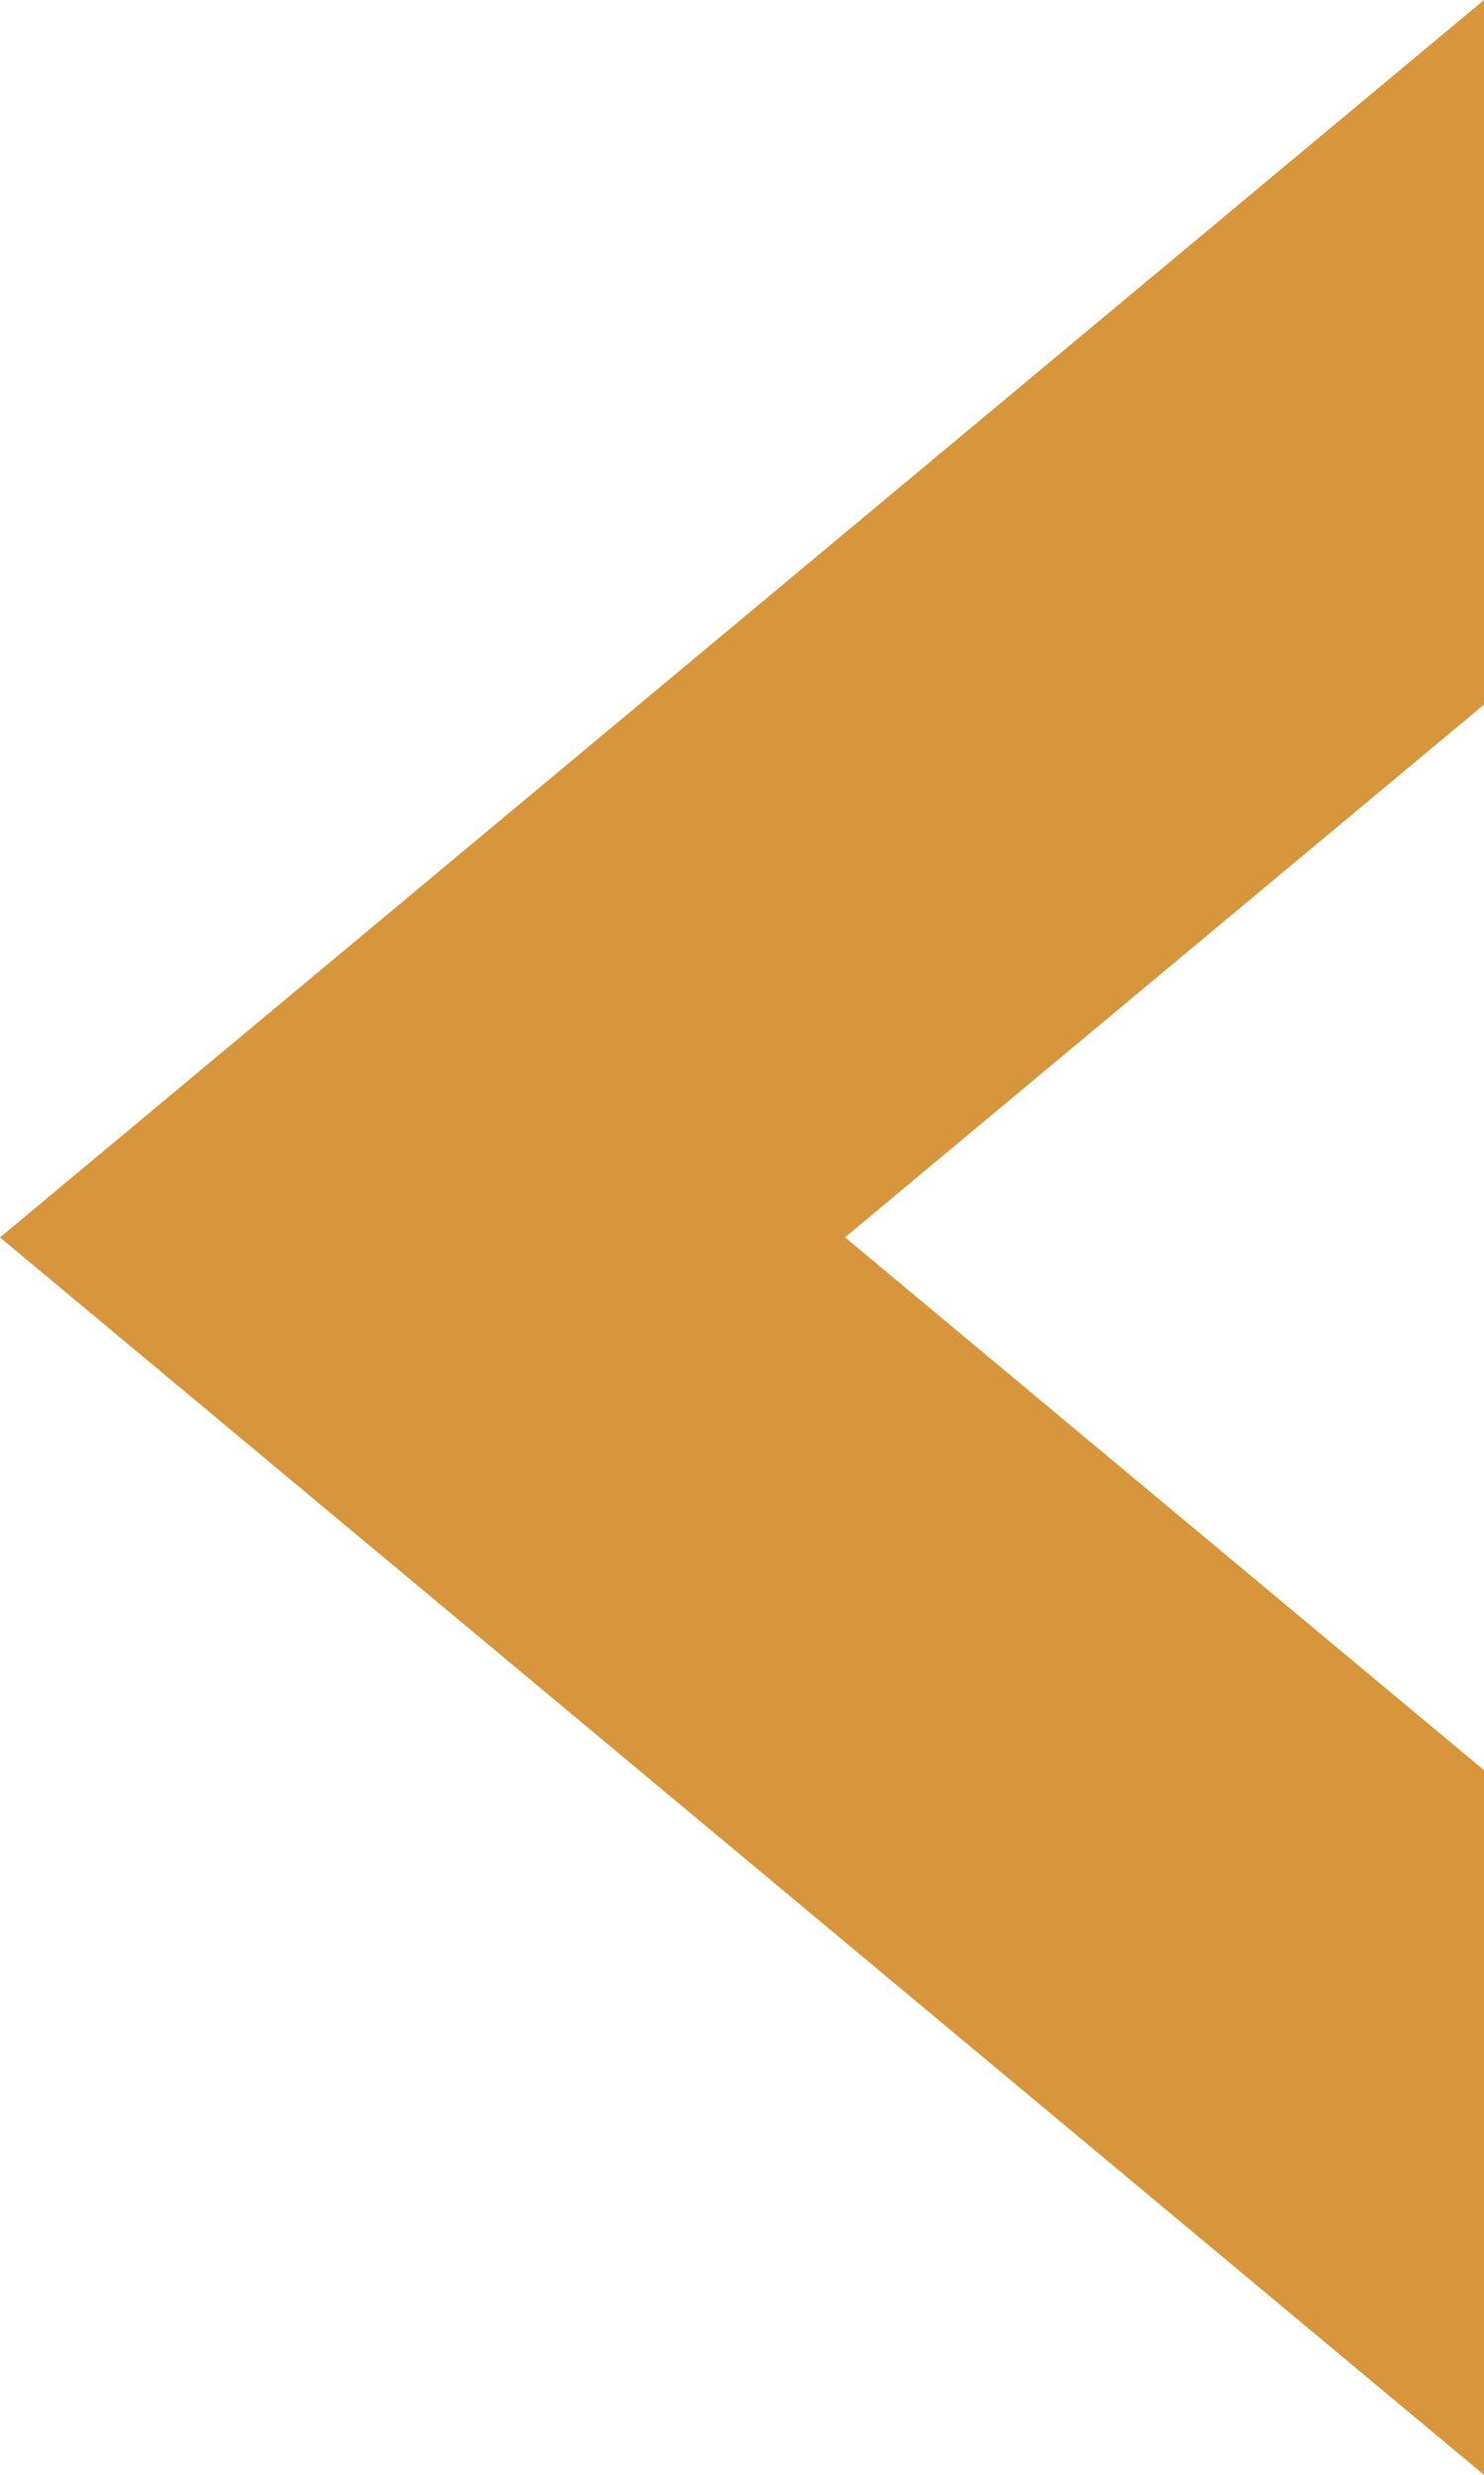
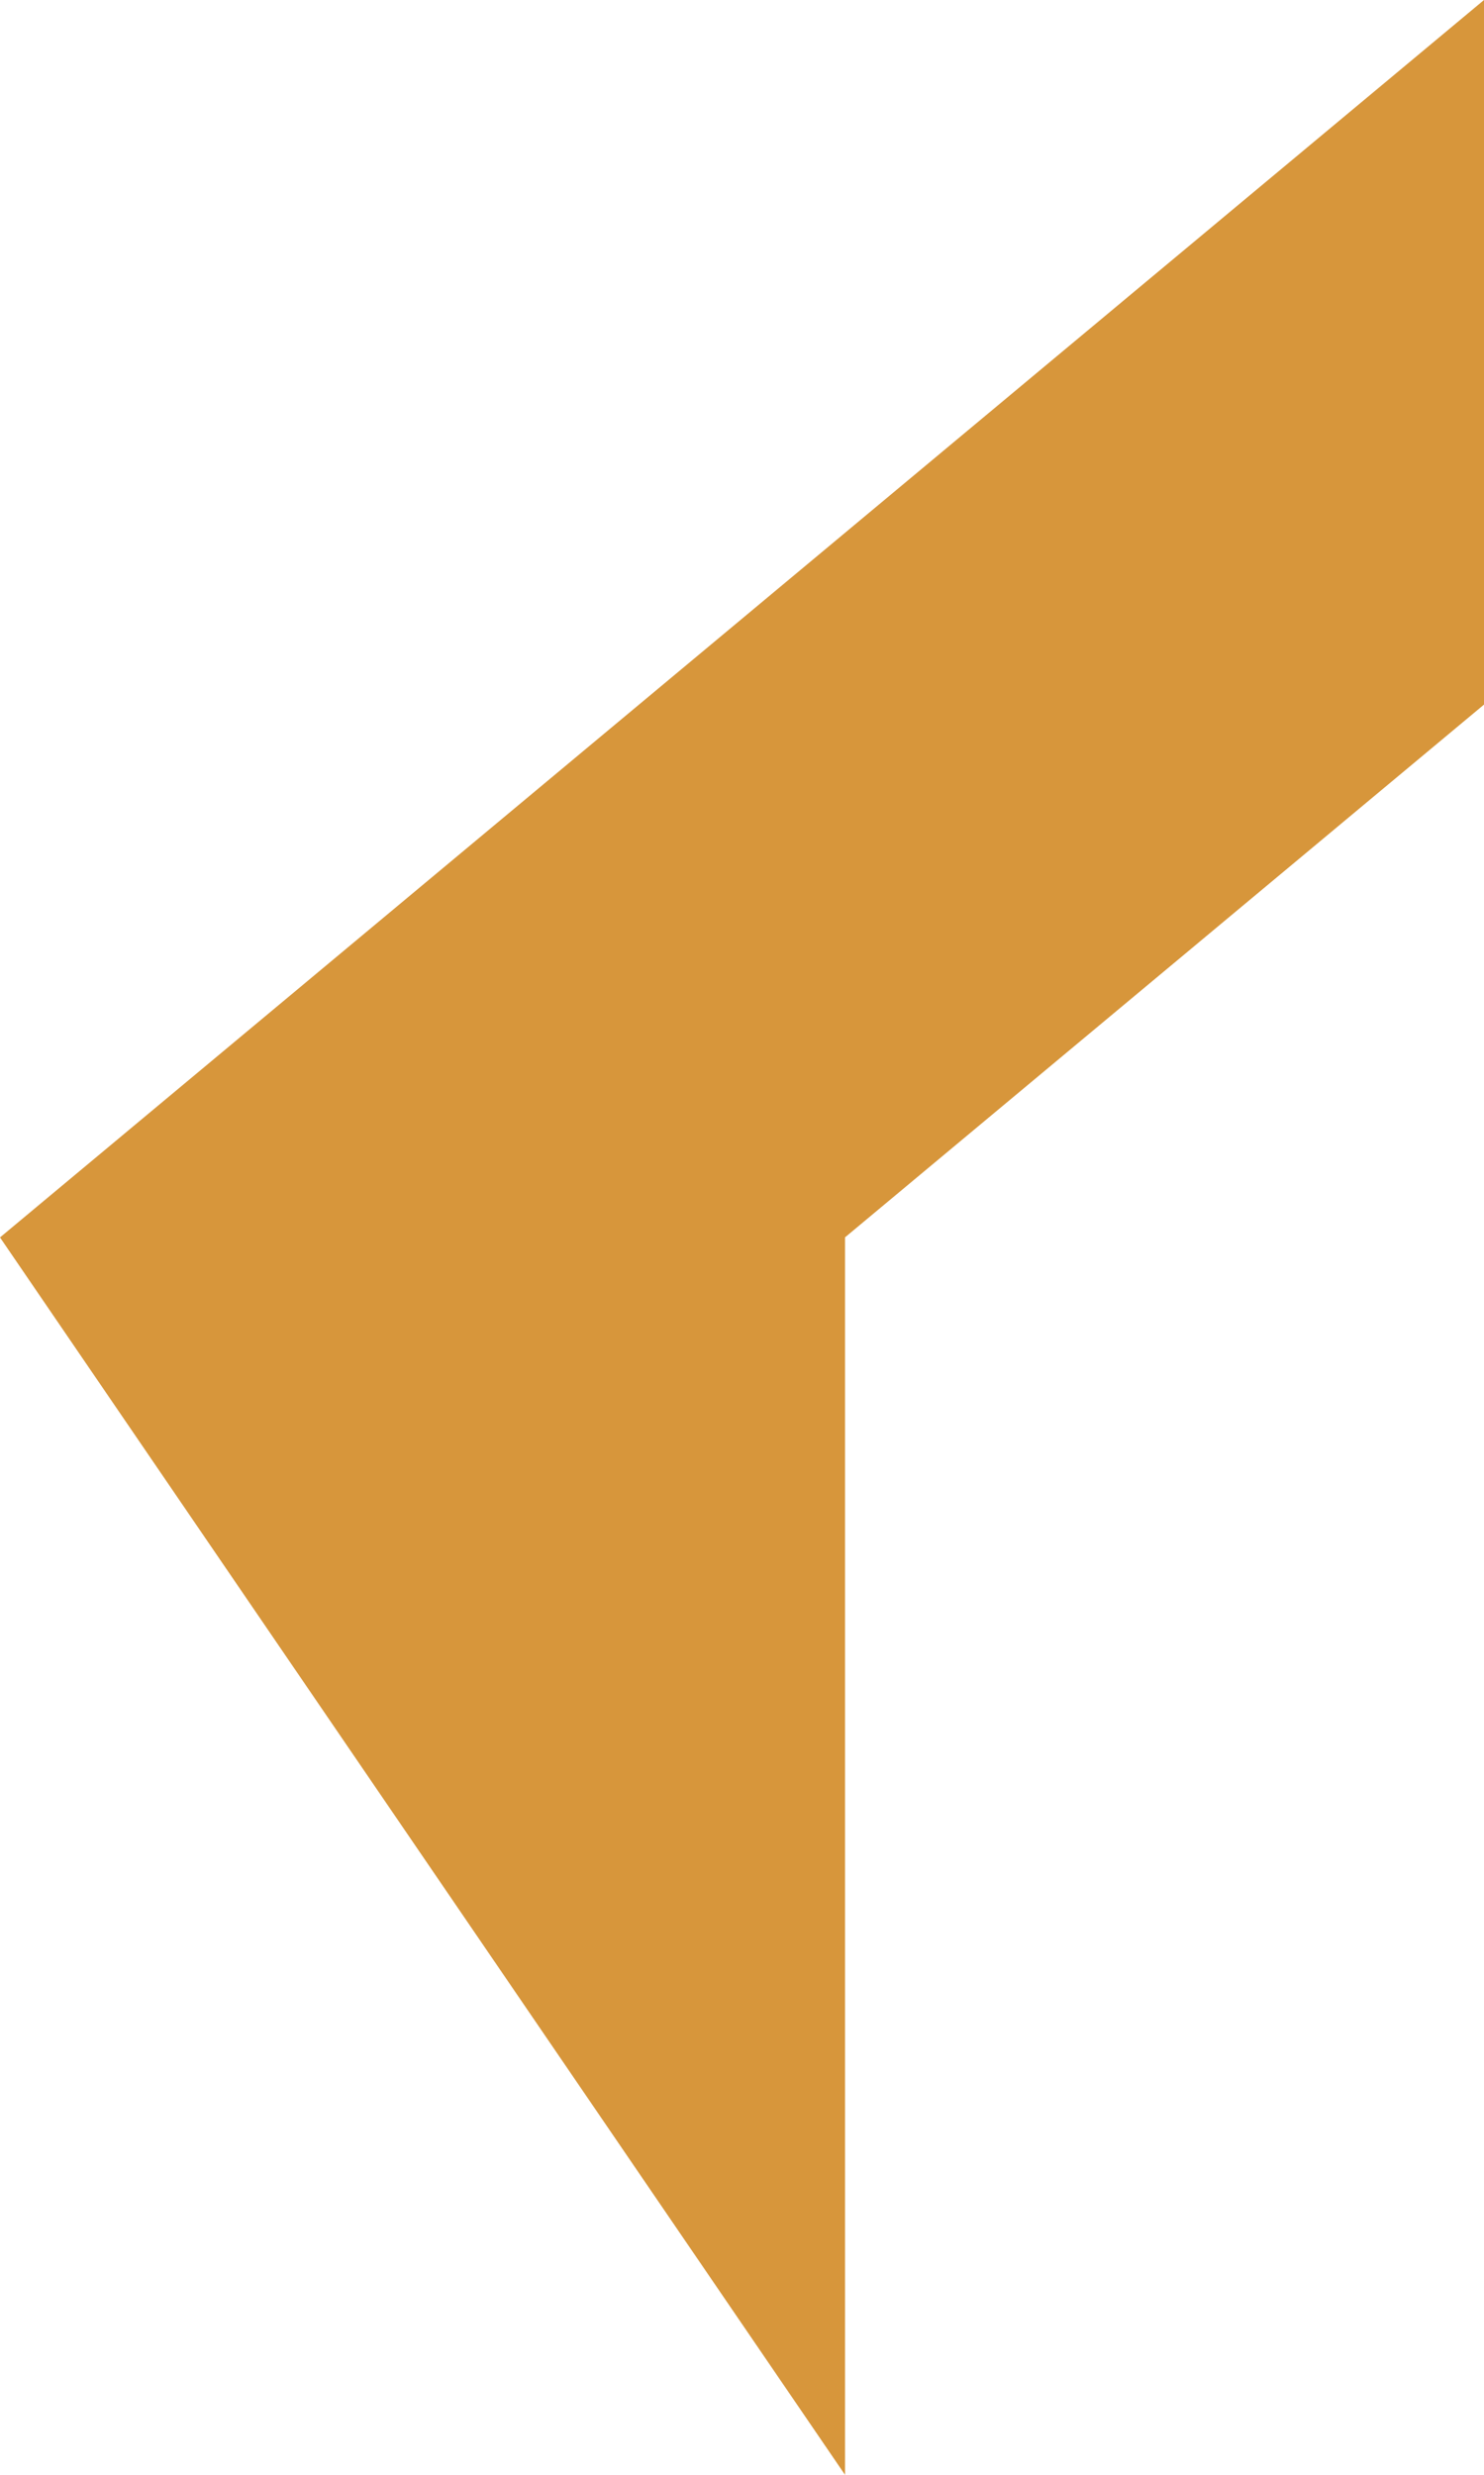
<svg xmlns="http://www.w3.org/2000/svg" width="16.75" height="27.924" viewBox="0 0 16.75 27.924">
-   <path id="Subtraction_29" data-name="Subtraction 29" d="M0,27.924H0v-7.95l7.212-6.011L0,7.951V0L16.75,13.962,0,27.924Z" transform="translate(16.75 27.924) rotate(180)" fill="#d7963b" />
+   <path id="Subtraction_29" data-name="Subtraction 29" d="M0,27.924H0v-7.95l7.212-6.011V0L16.75,13.962,0,27.924Z" transform="translate(16.75 27.924) rotate(180)" fill="#d7963b" />
</svg>